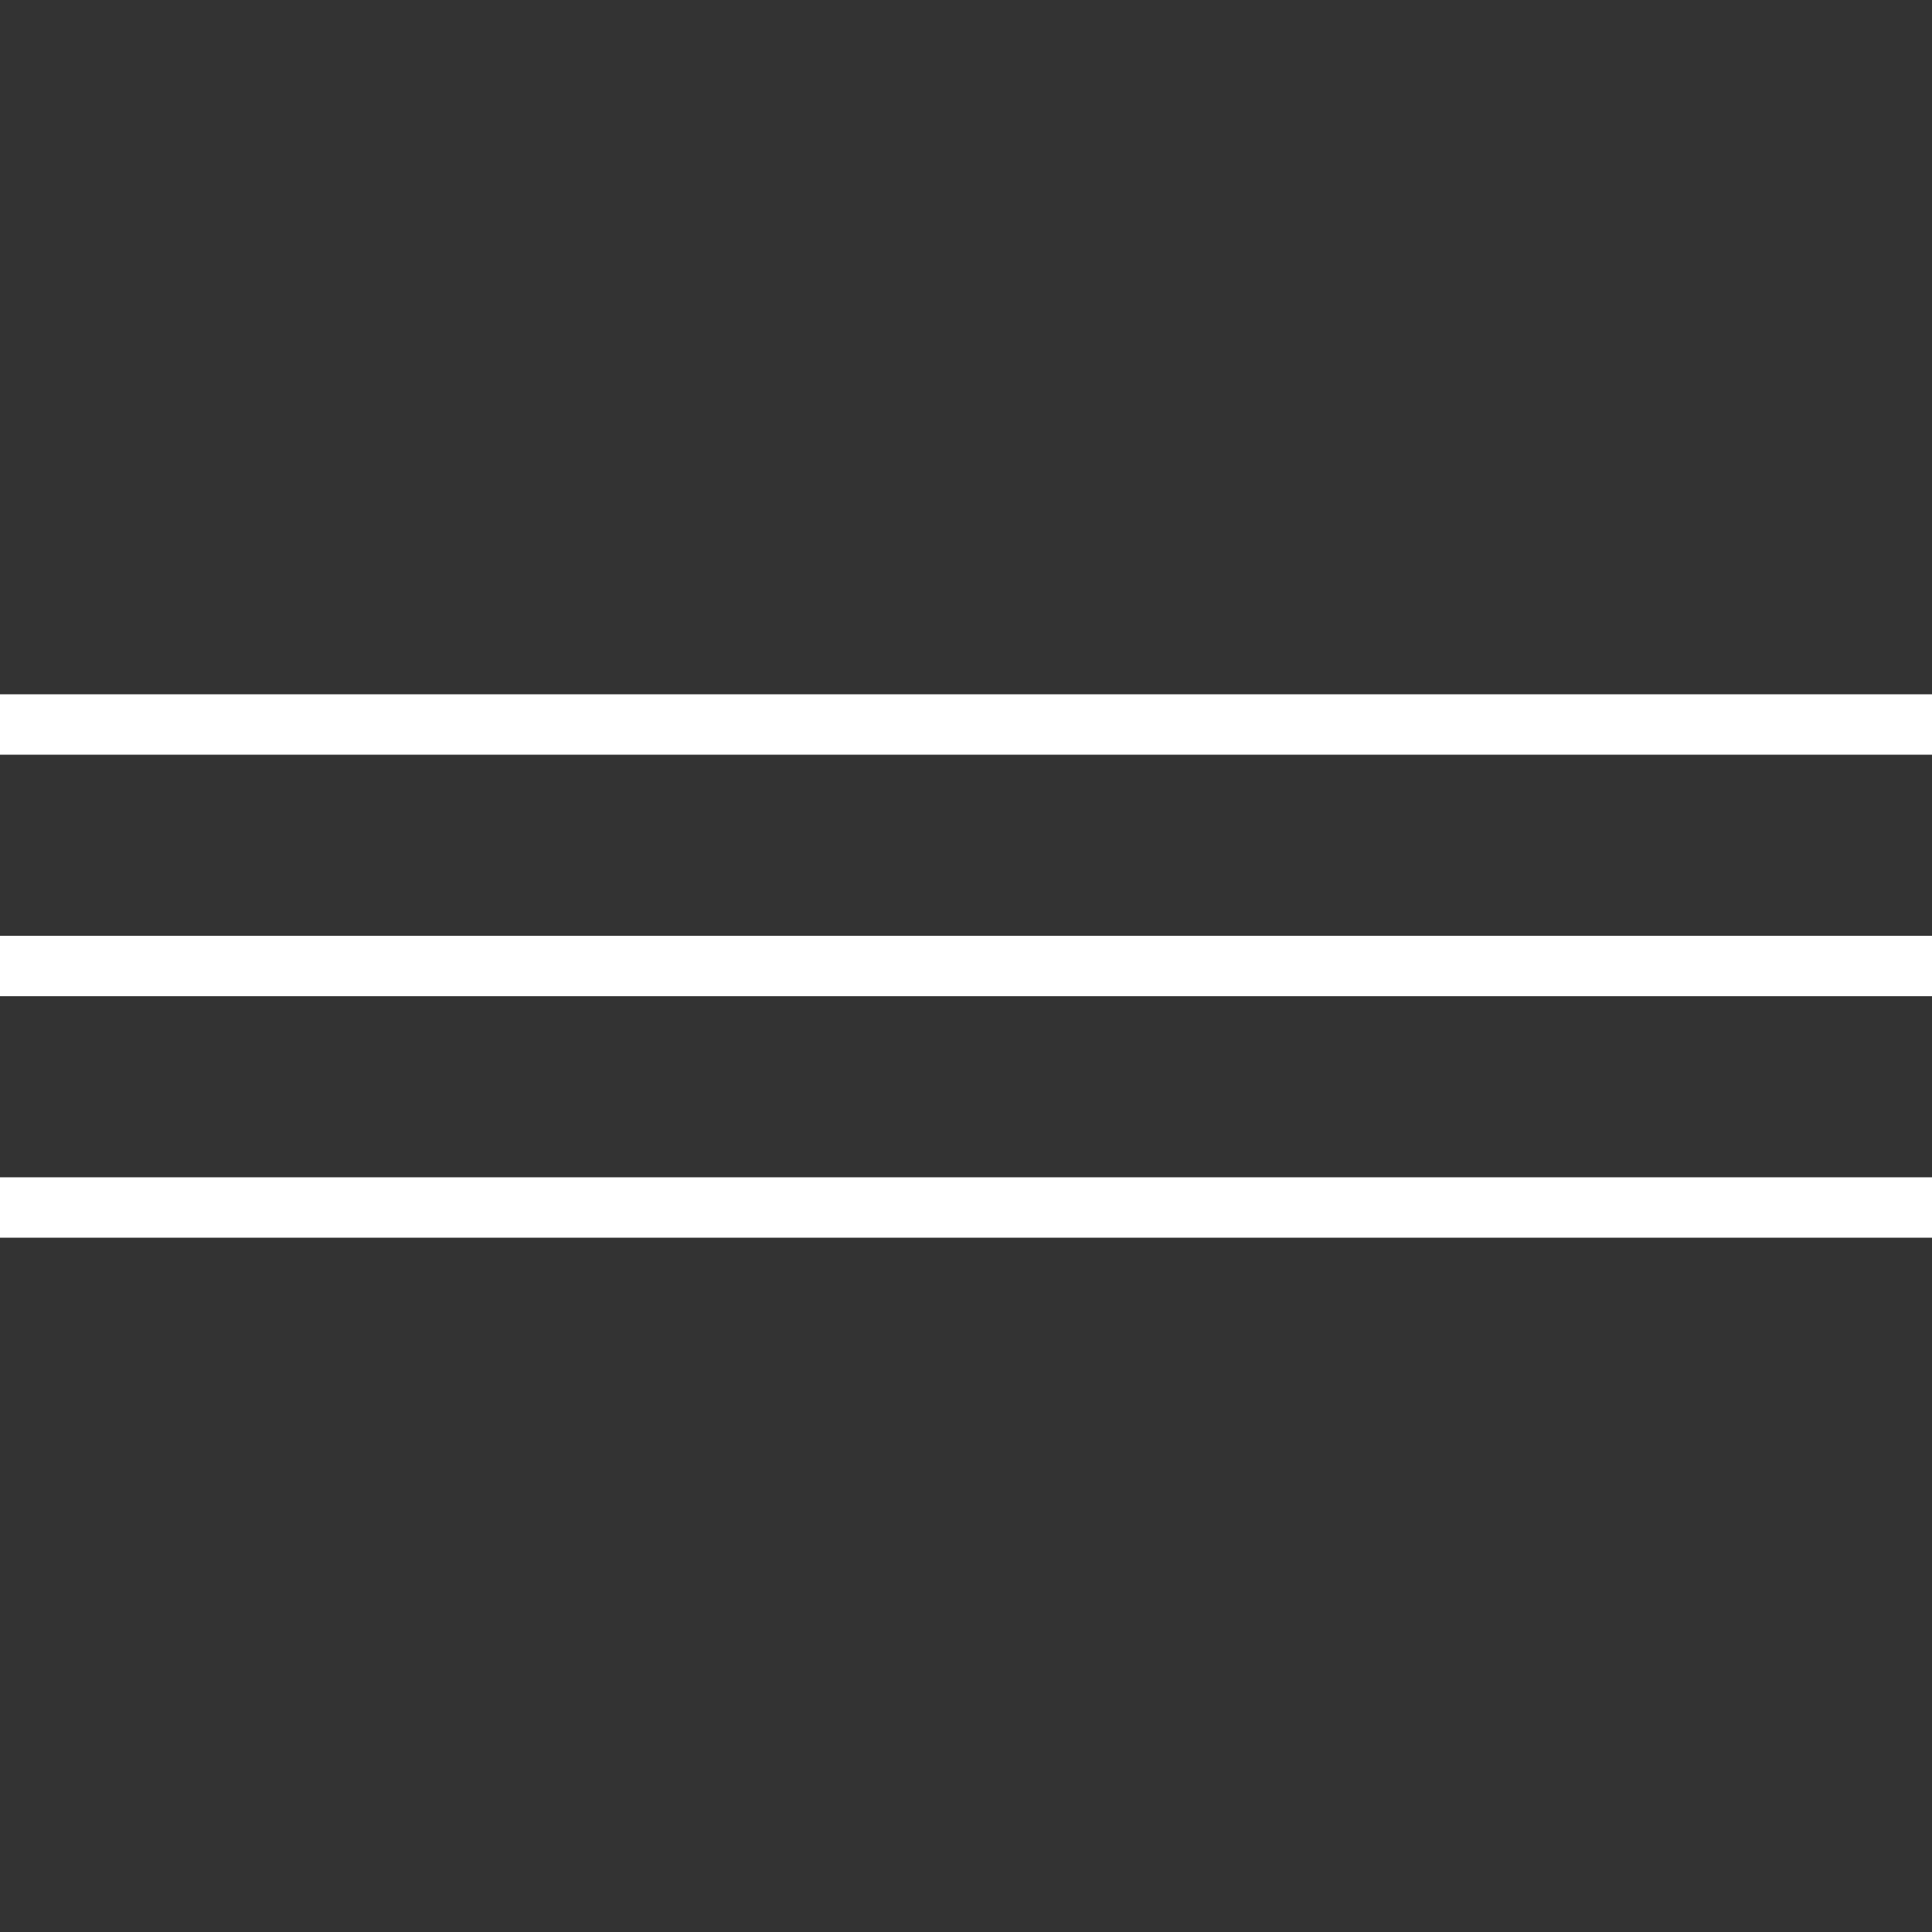
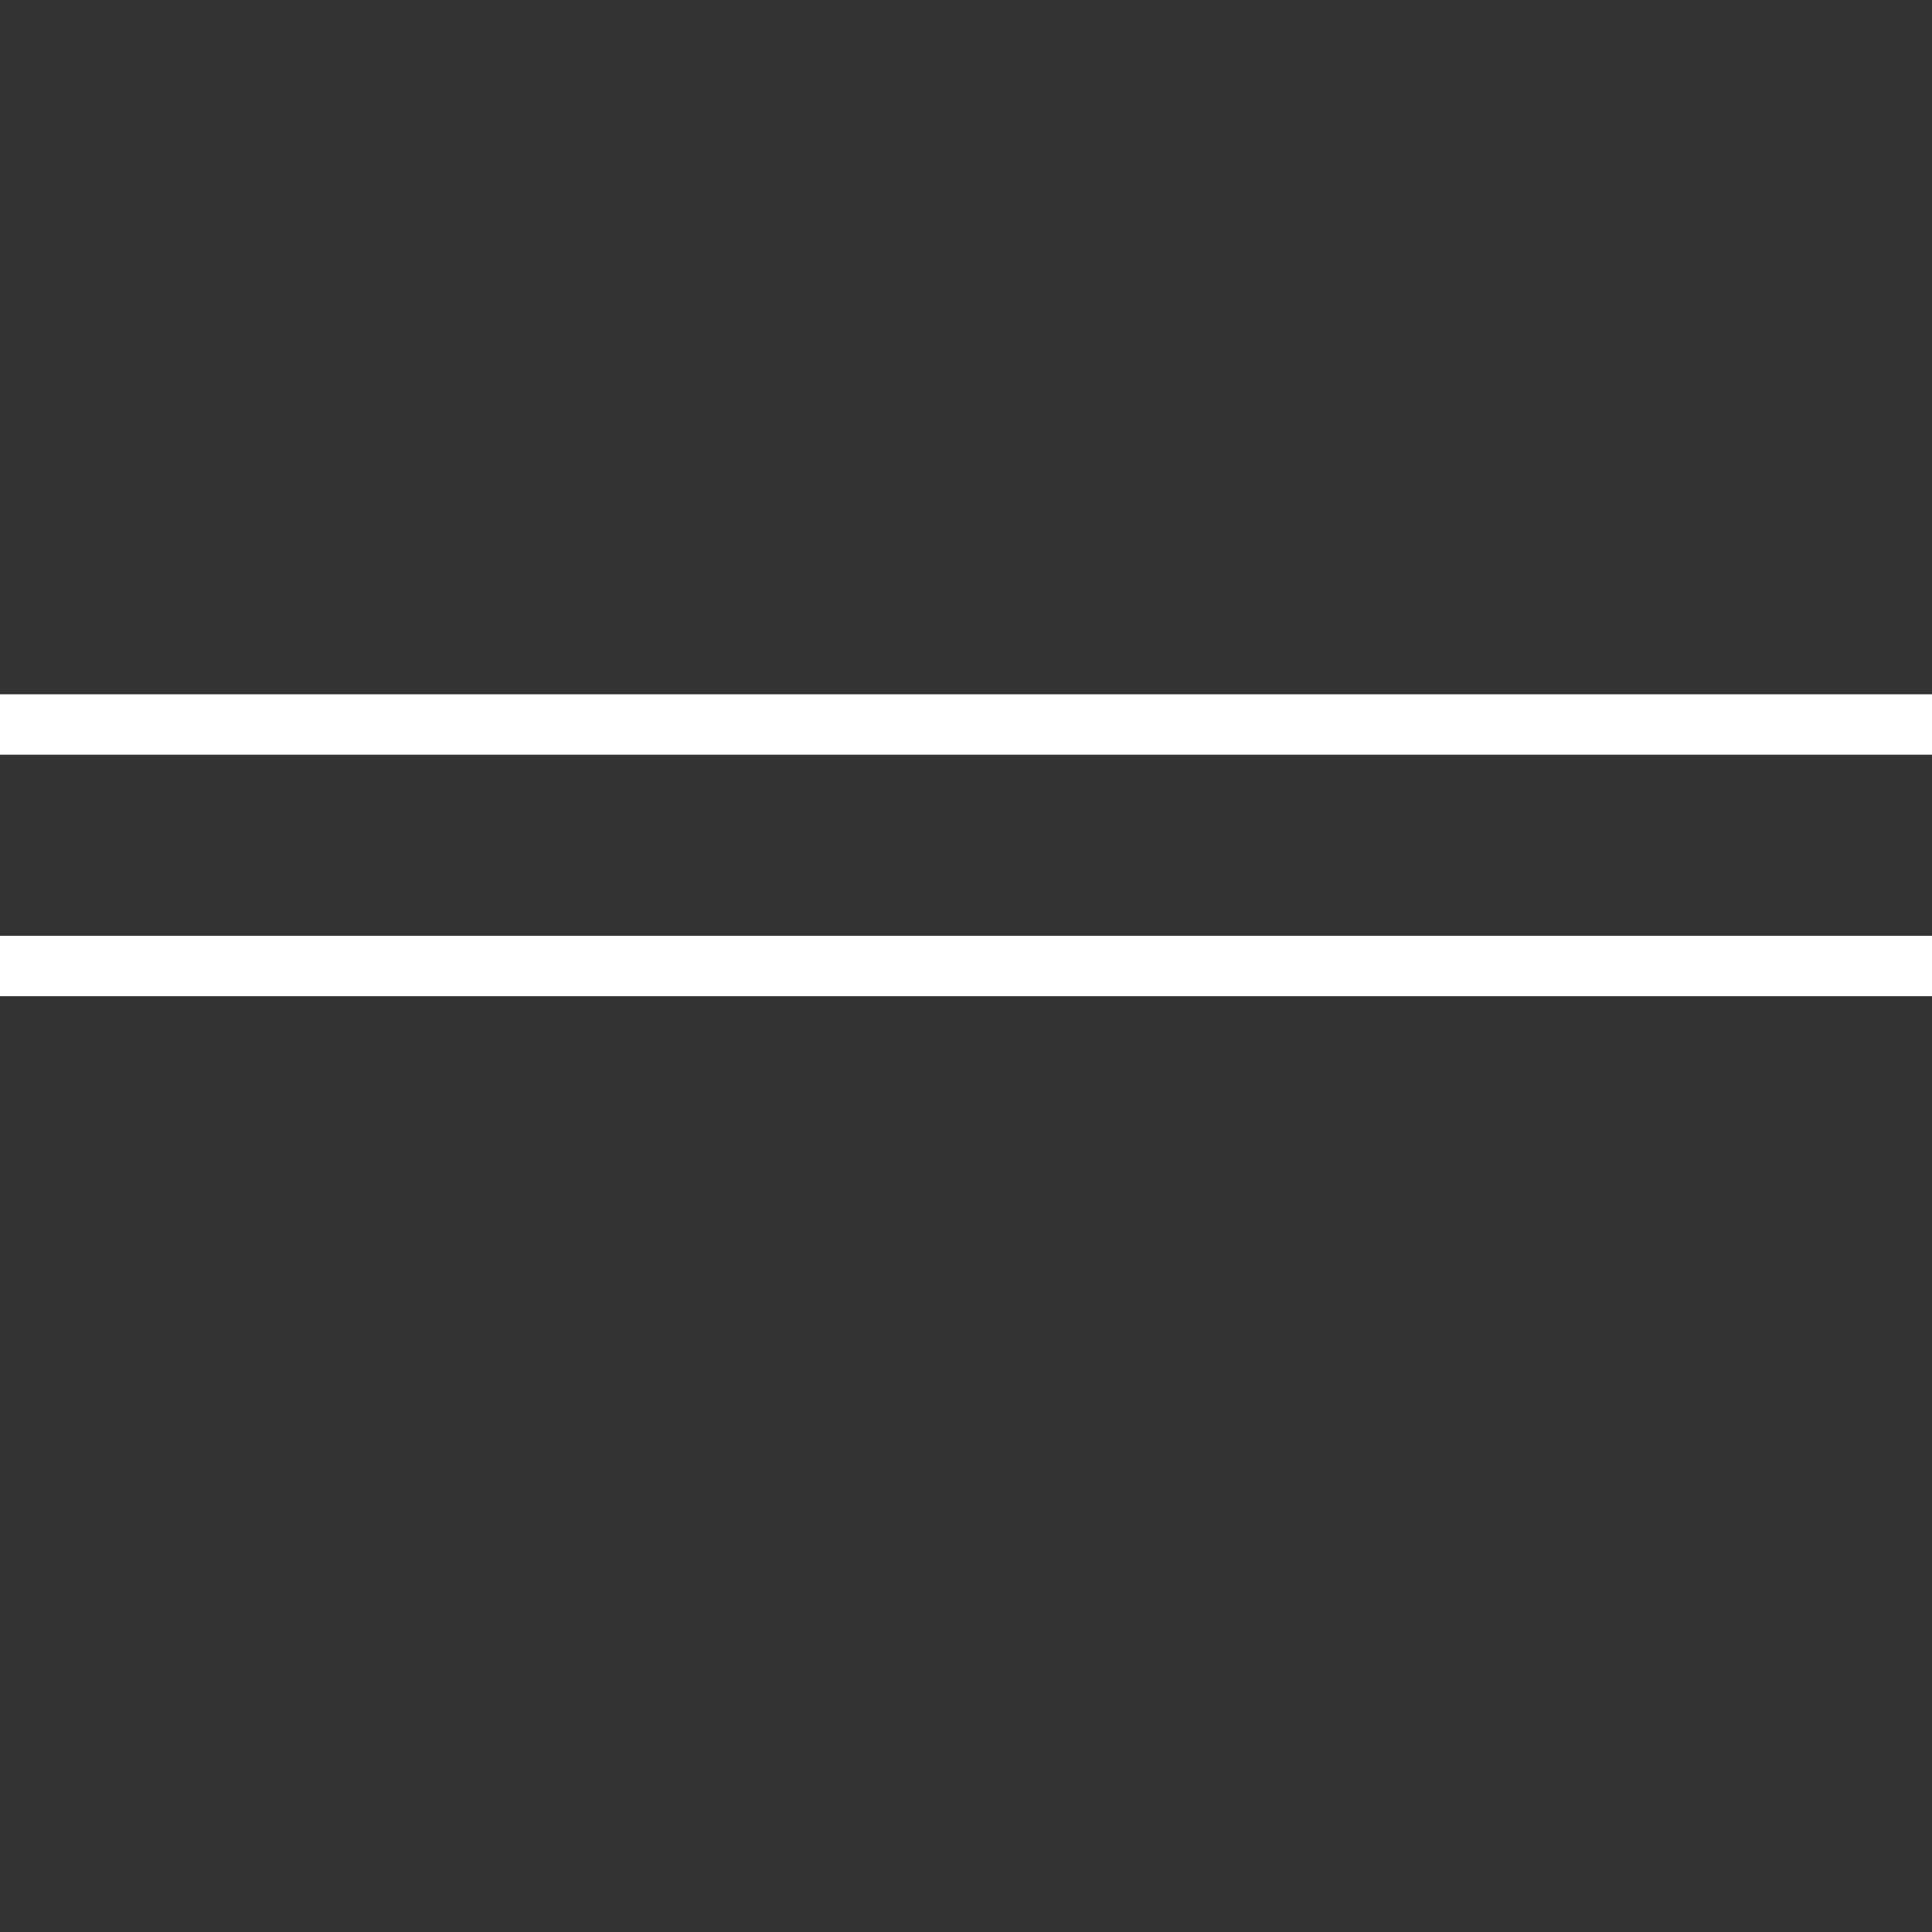
<svg xmlns="http://www.w3.org/2000/svg" width="64" height="64" viewBox="0 0 64 64" fill="none">
  <rect x="0" y="0" width="64" height="64" fill="#333333" stroke="none" />
-   <path d="M0 40H64" stroke="white" stroke-width="2" stroke-miterlimit="10" />
  <path d="M0 32H64" stroke="white" stroke-width="2" stroke-miterlimit="10" />
  <path d="M0 24H64" stroke="white" stroke-width="2" stroke-miterlimit="10" />
</svg>